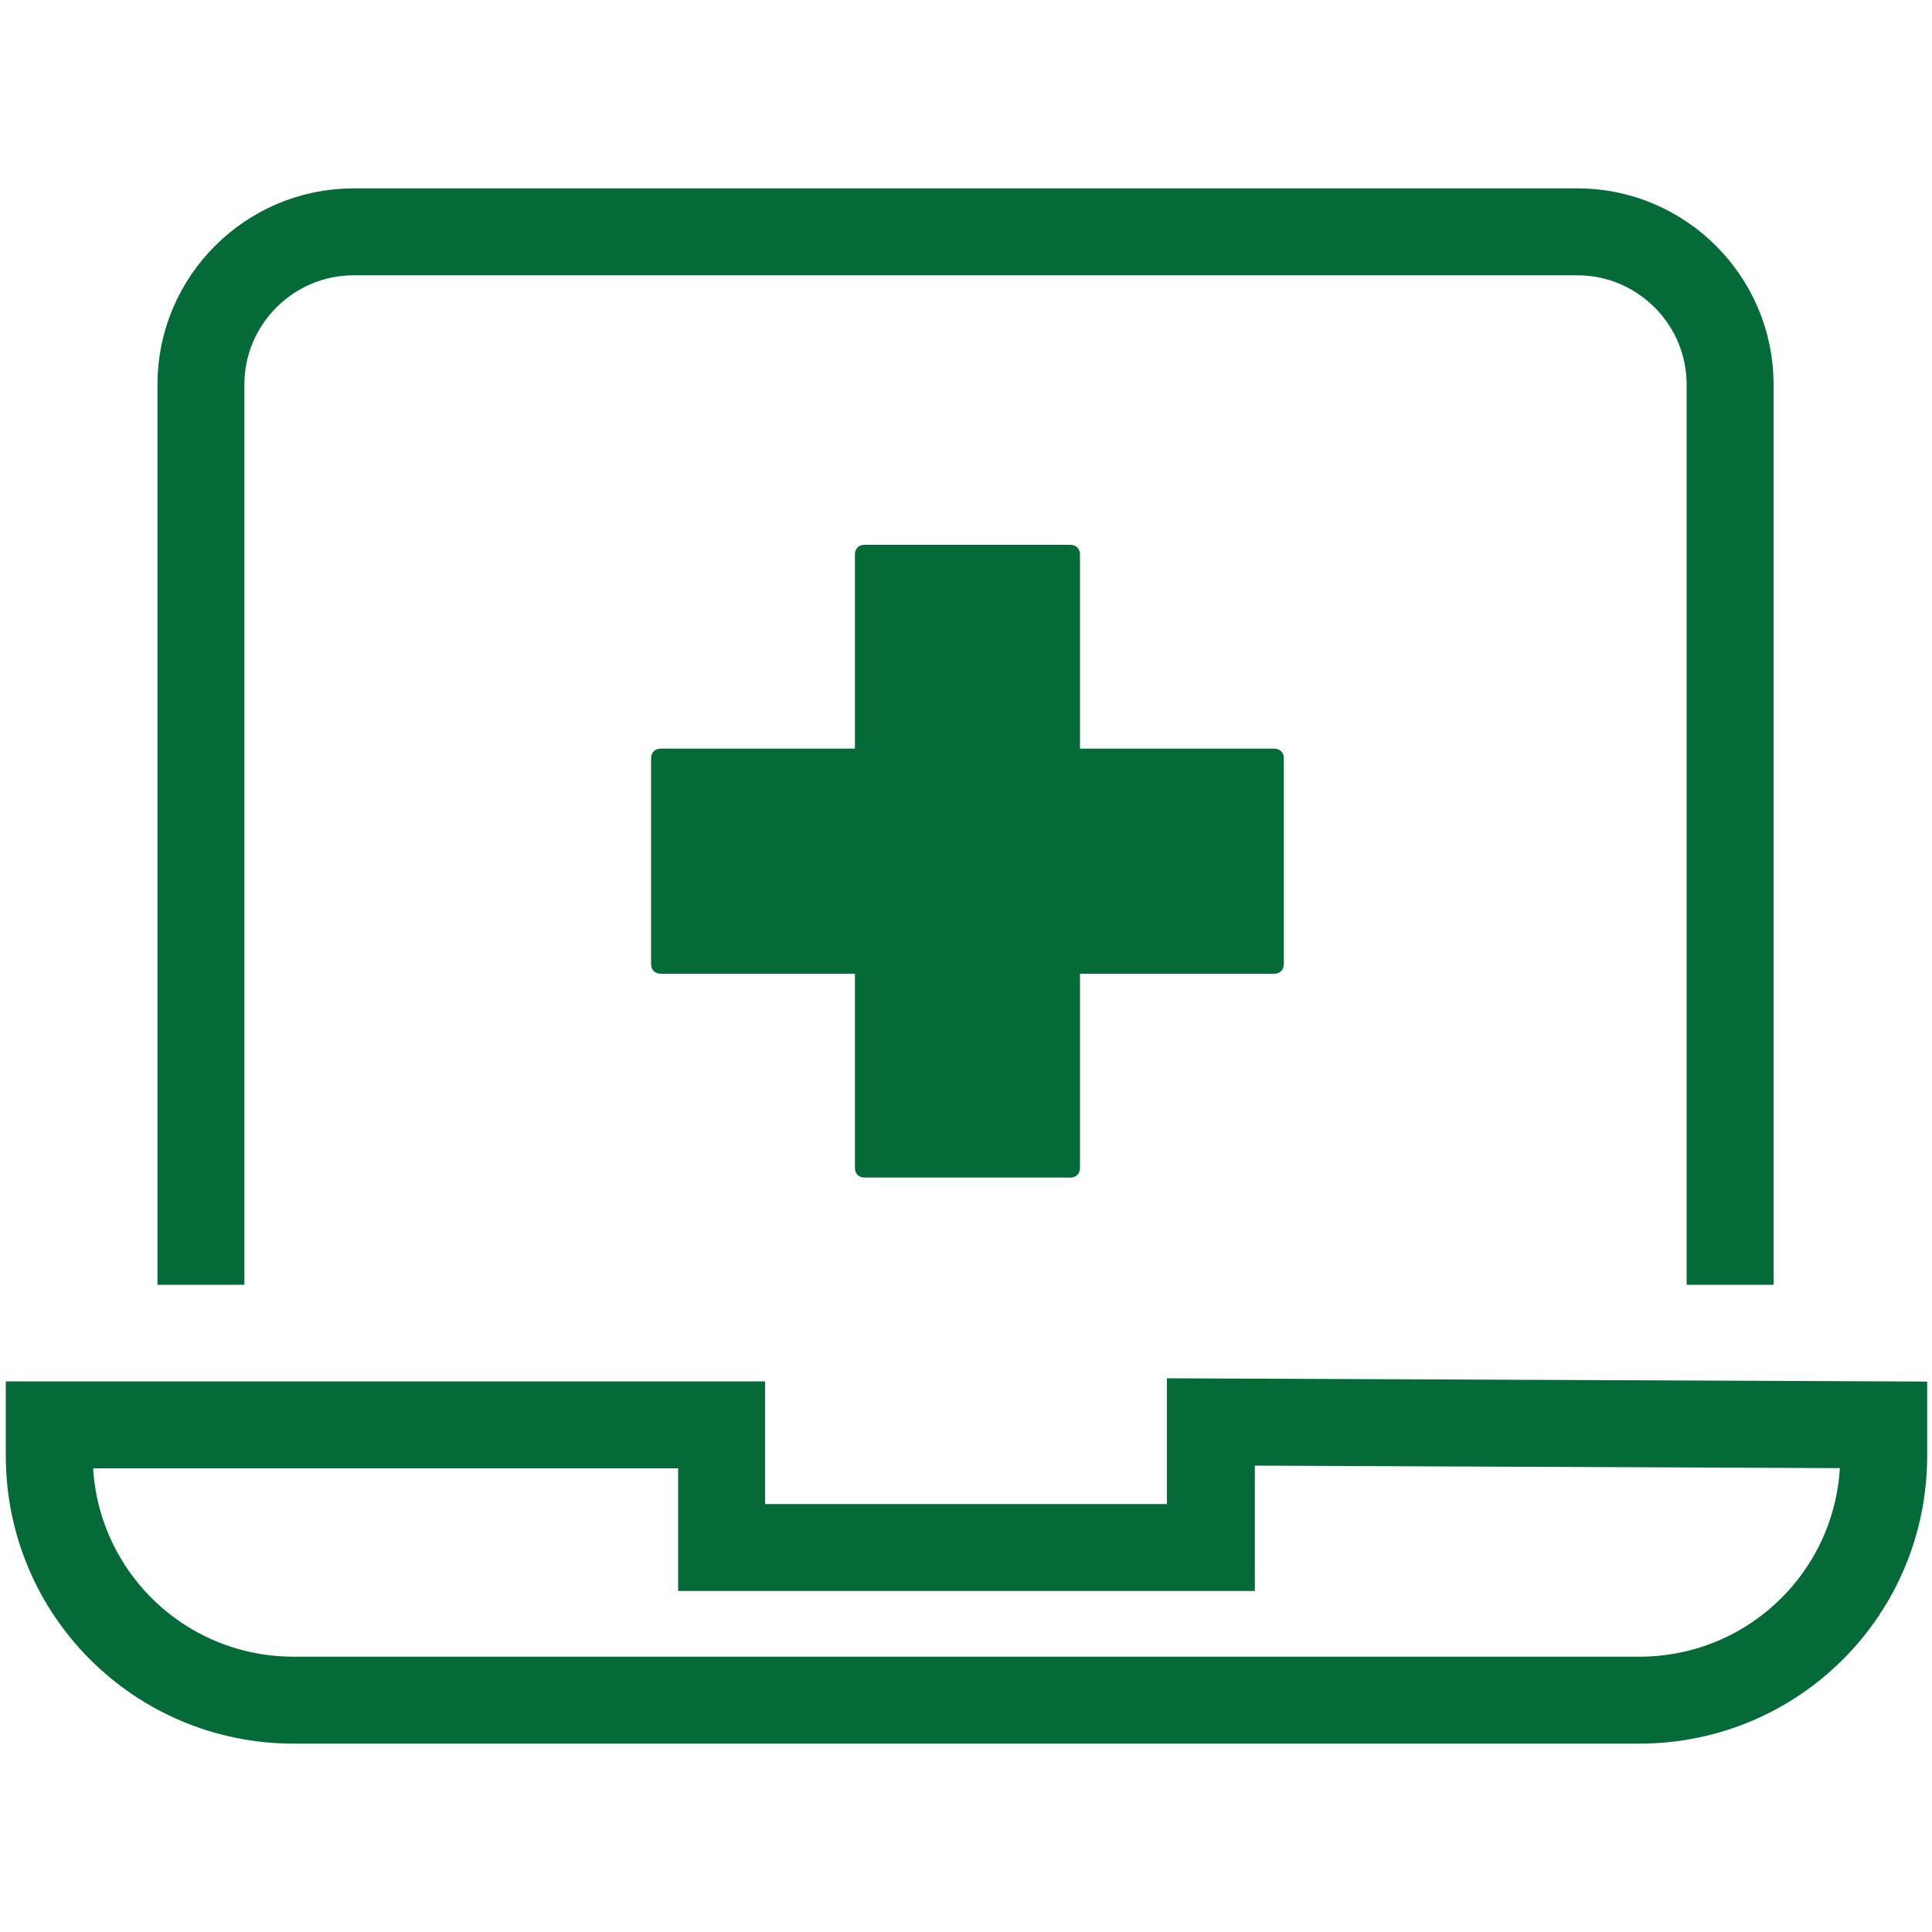
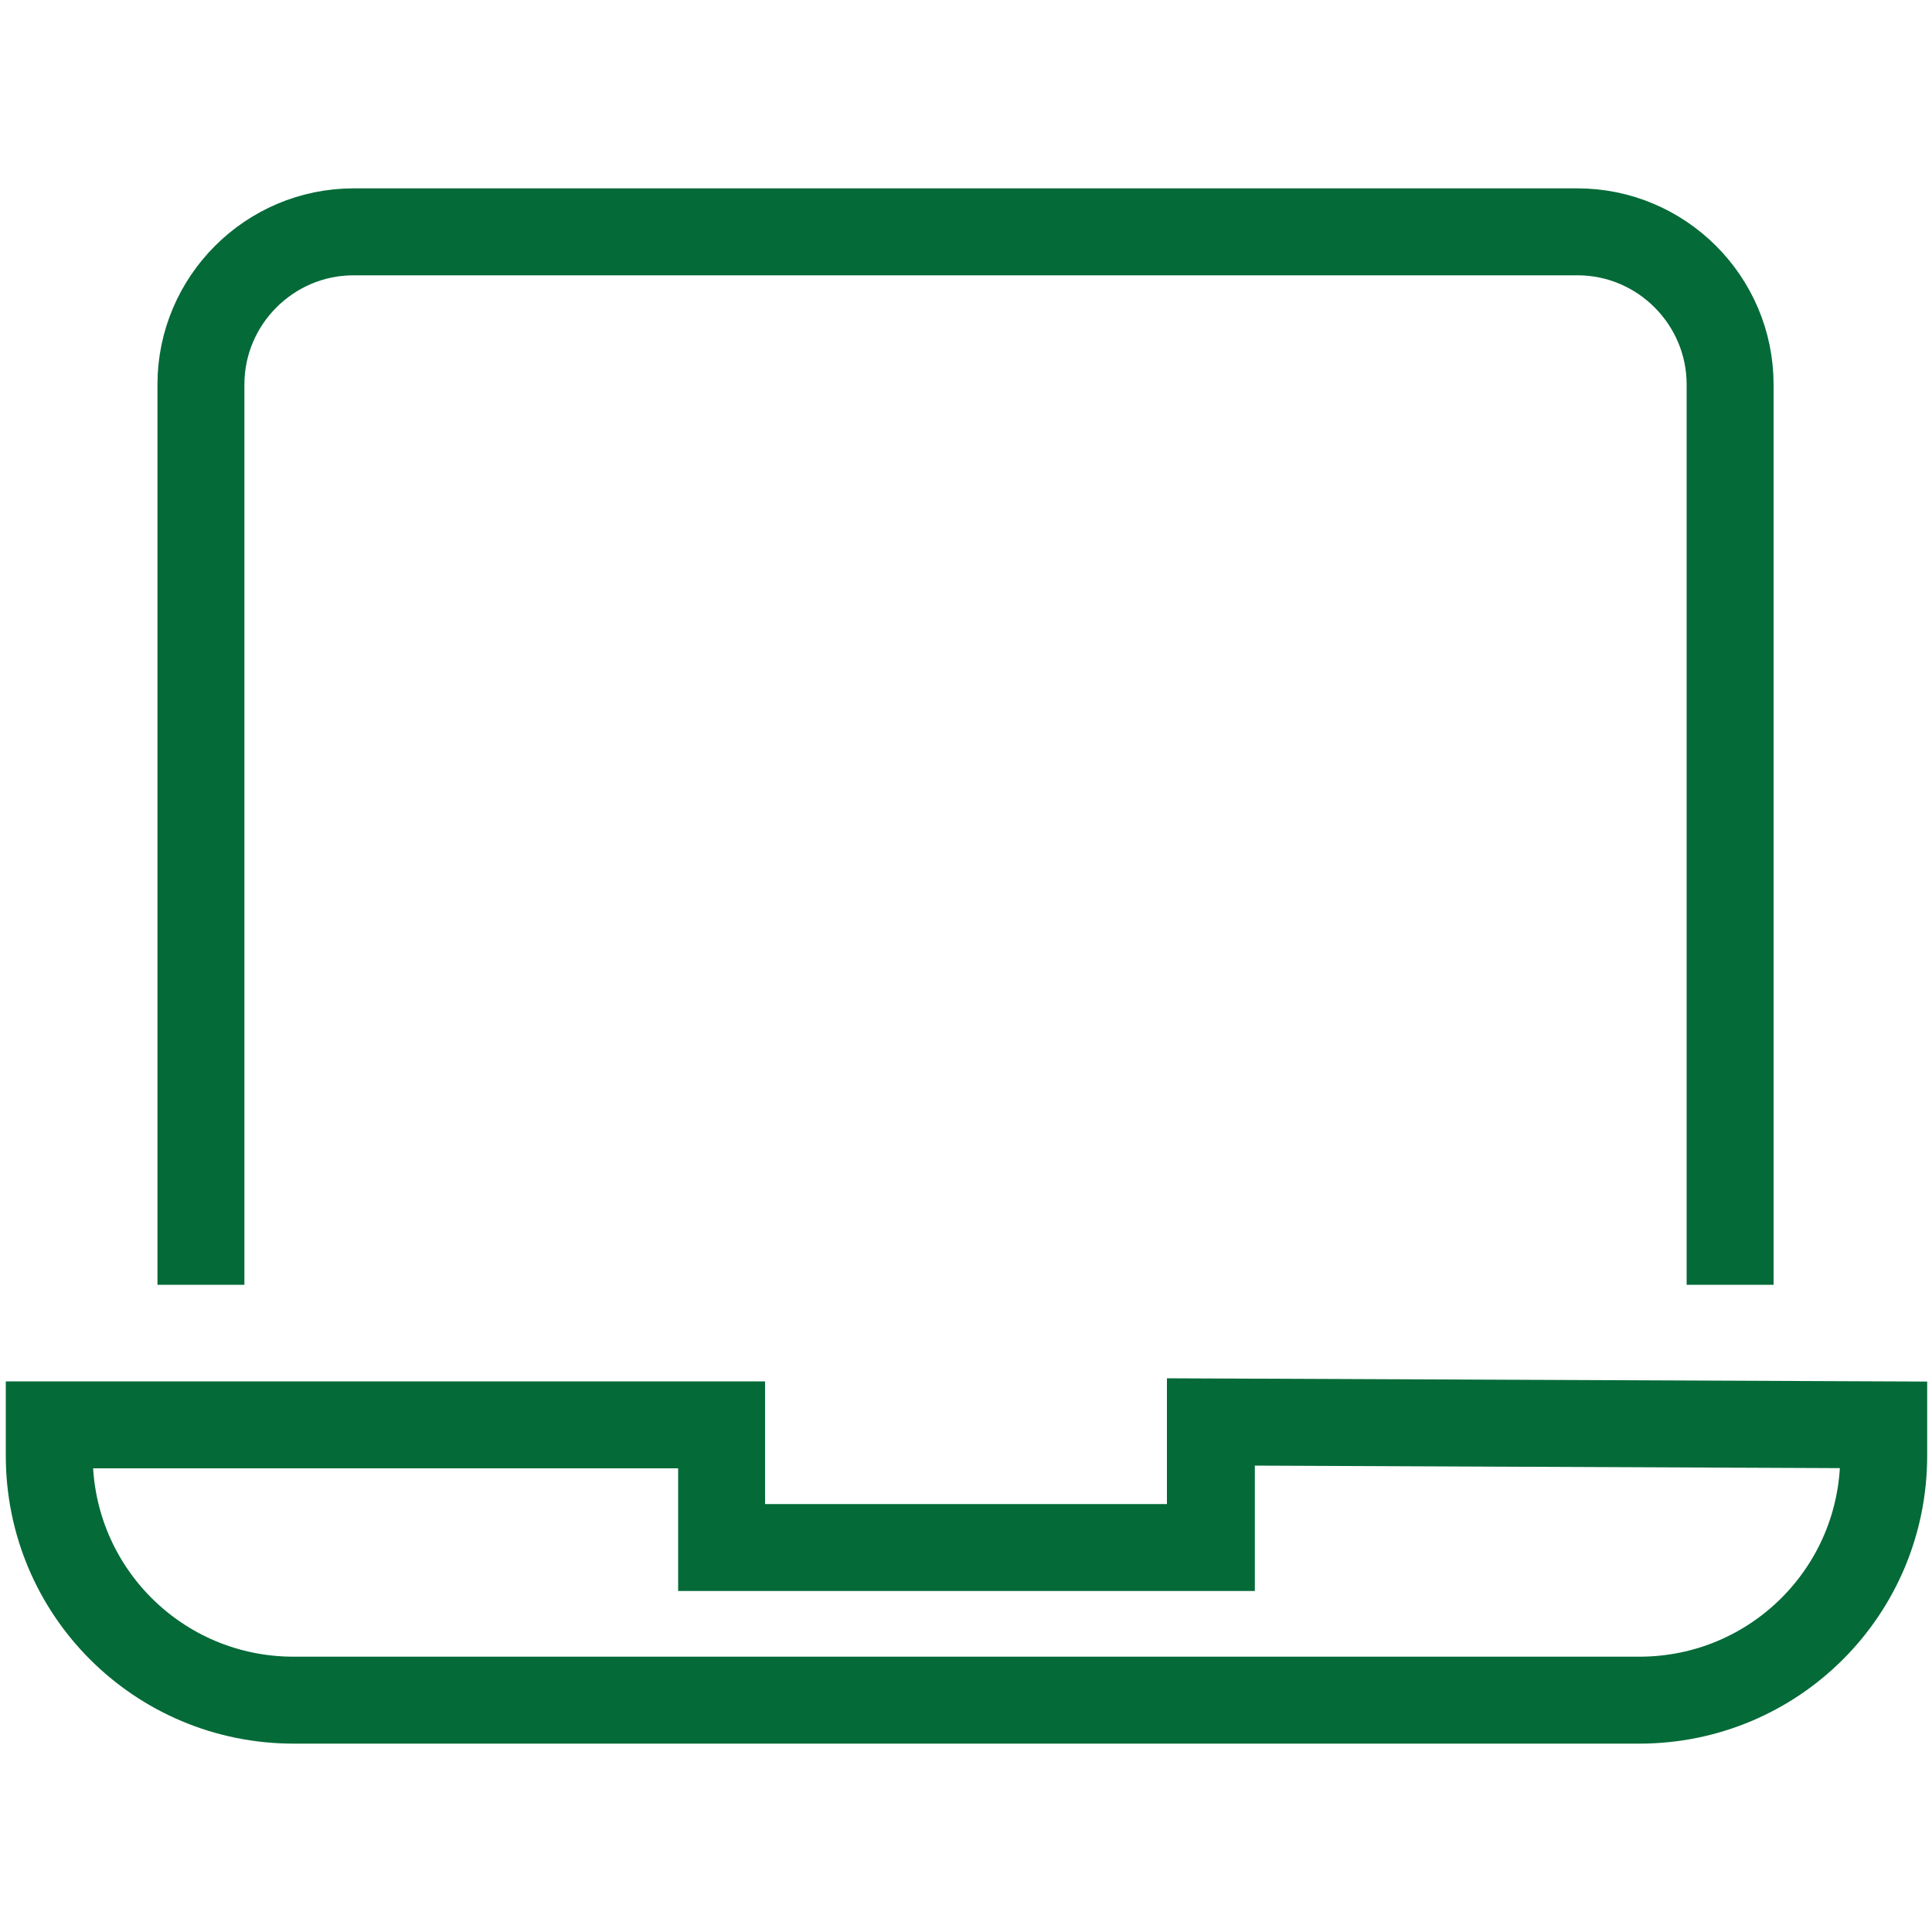
<svg xmlns="http://www.w3.org/2000/svg" id="Layer_1" version="1.1" viewBox="0 0 200 200">
  <defs>
    <style>
      .st0 {
        fill: #046a38;
      }

      .st1 {
        fill: none;
        stroke: #046a38;
        stroke-linecap: square;
        stroke-miterlimit: 10;
        stroke-width: 9px;
      }
    </style>
  </defs>
  <g>
    <path class="st1" d="M20.8,128.5V39.8c0-8.7,7.1-15.8,15.8-15.8h126.7c8.7,0,15.8,7.1,15.8,15.8v88.7" />
    <path class="st1" d="M125.4,154.8v5.4h-50.7v-12.7H5.1v3.2c0,14,11.3,25.3,25.3,25.3h139.3c14,0,25.3-11.3,25.3-25.3v-3.2l-69.7-.3v7.6Z" />
  </g>
-   <path class="st0" d="M131.9,77.5h-20.1v-20.1c0-.7-.5-1-1-1h-21.3c-.7,0-1,.5-1,1v20.1h-20.1c-.7,0-1,.5-1,1v21.3c0,.7.5,1,1,1h20.1v20.1c0,.7.5,1,1,1h21.3c.7,0,1-.5,1-1v-20.1h20.1c.7,0,1-.5,1-1v-21.3c0-.7-.5-1-1-1Z" />
</svg>